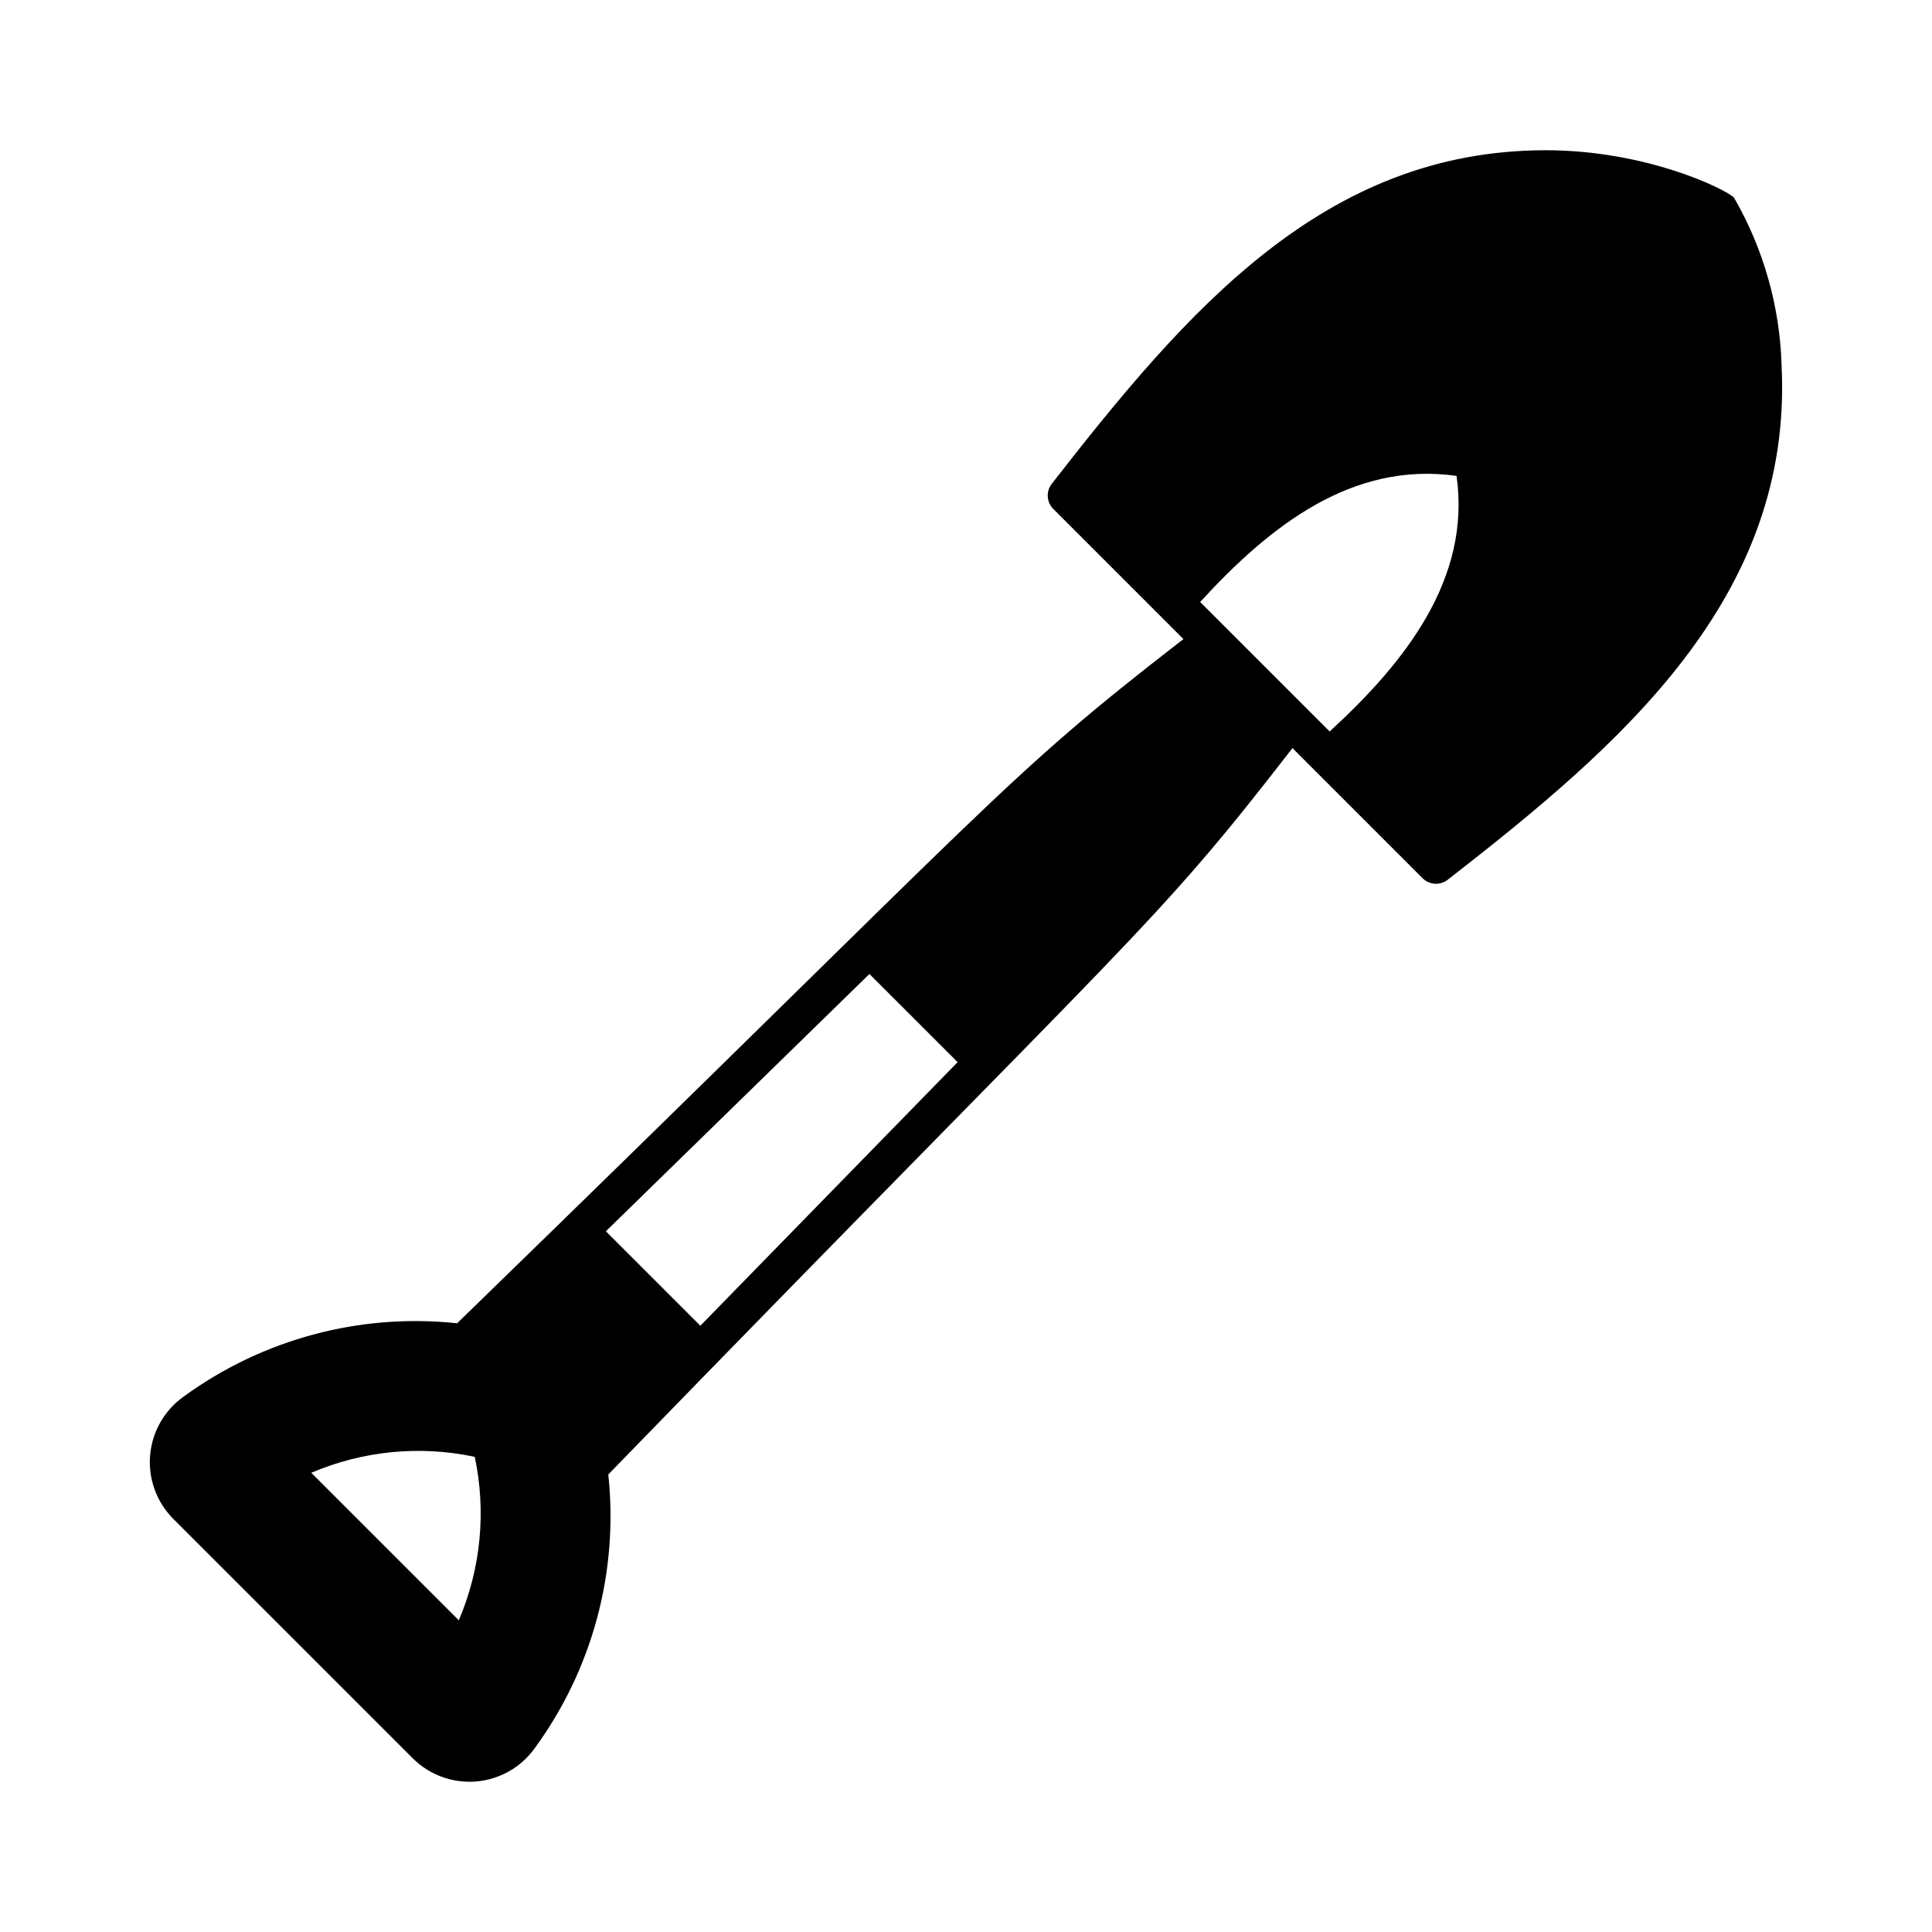
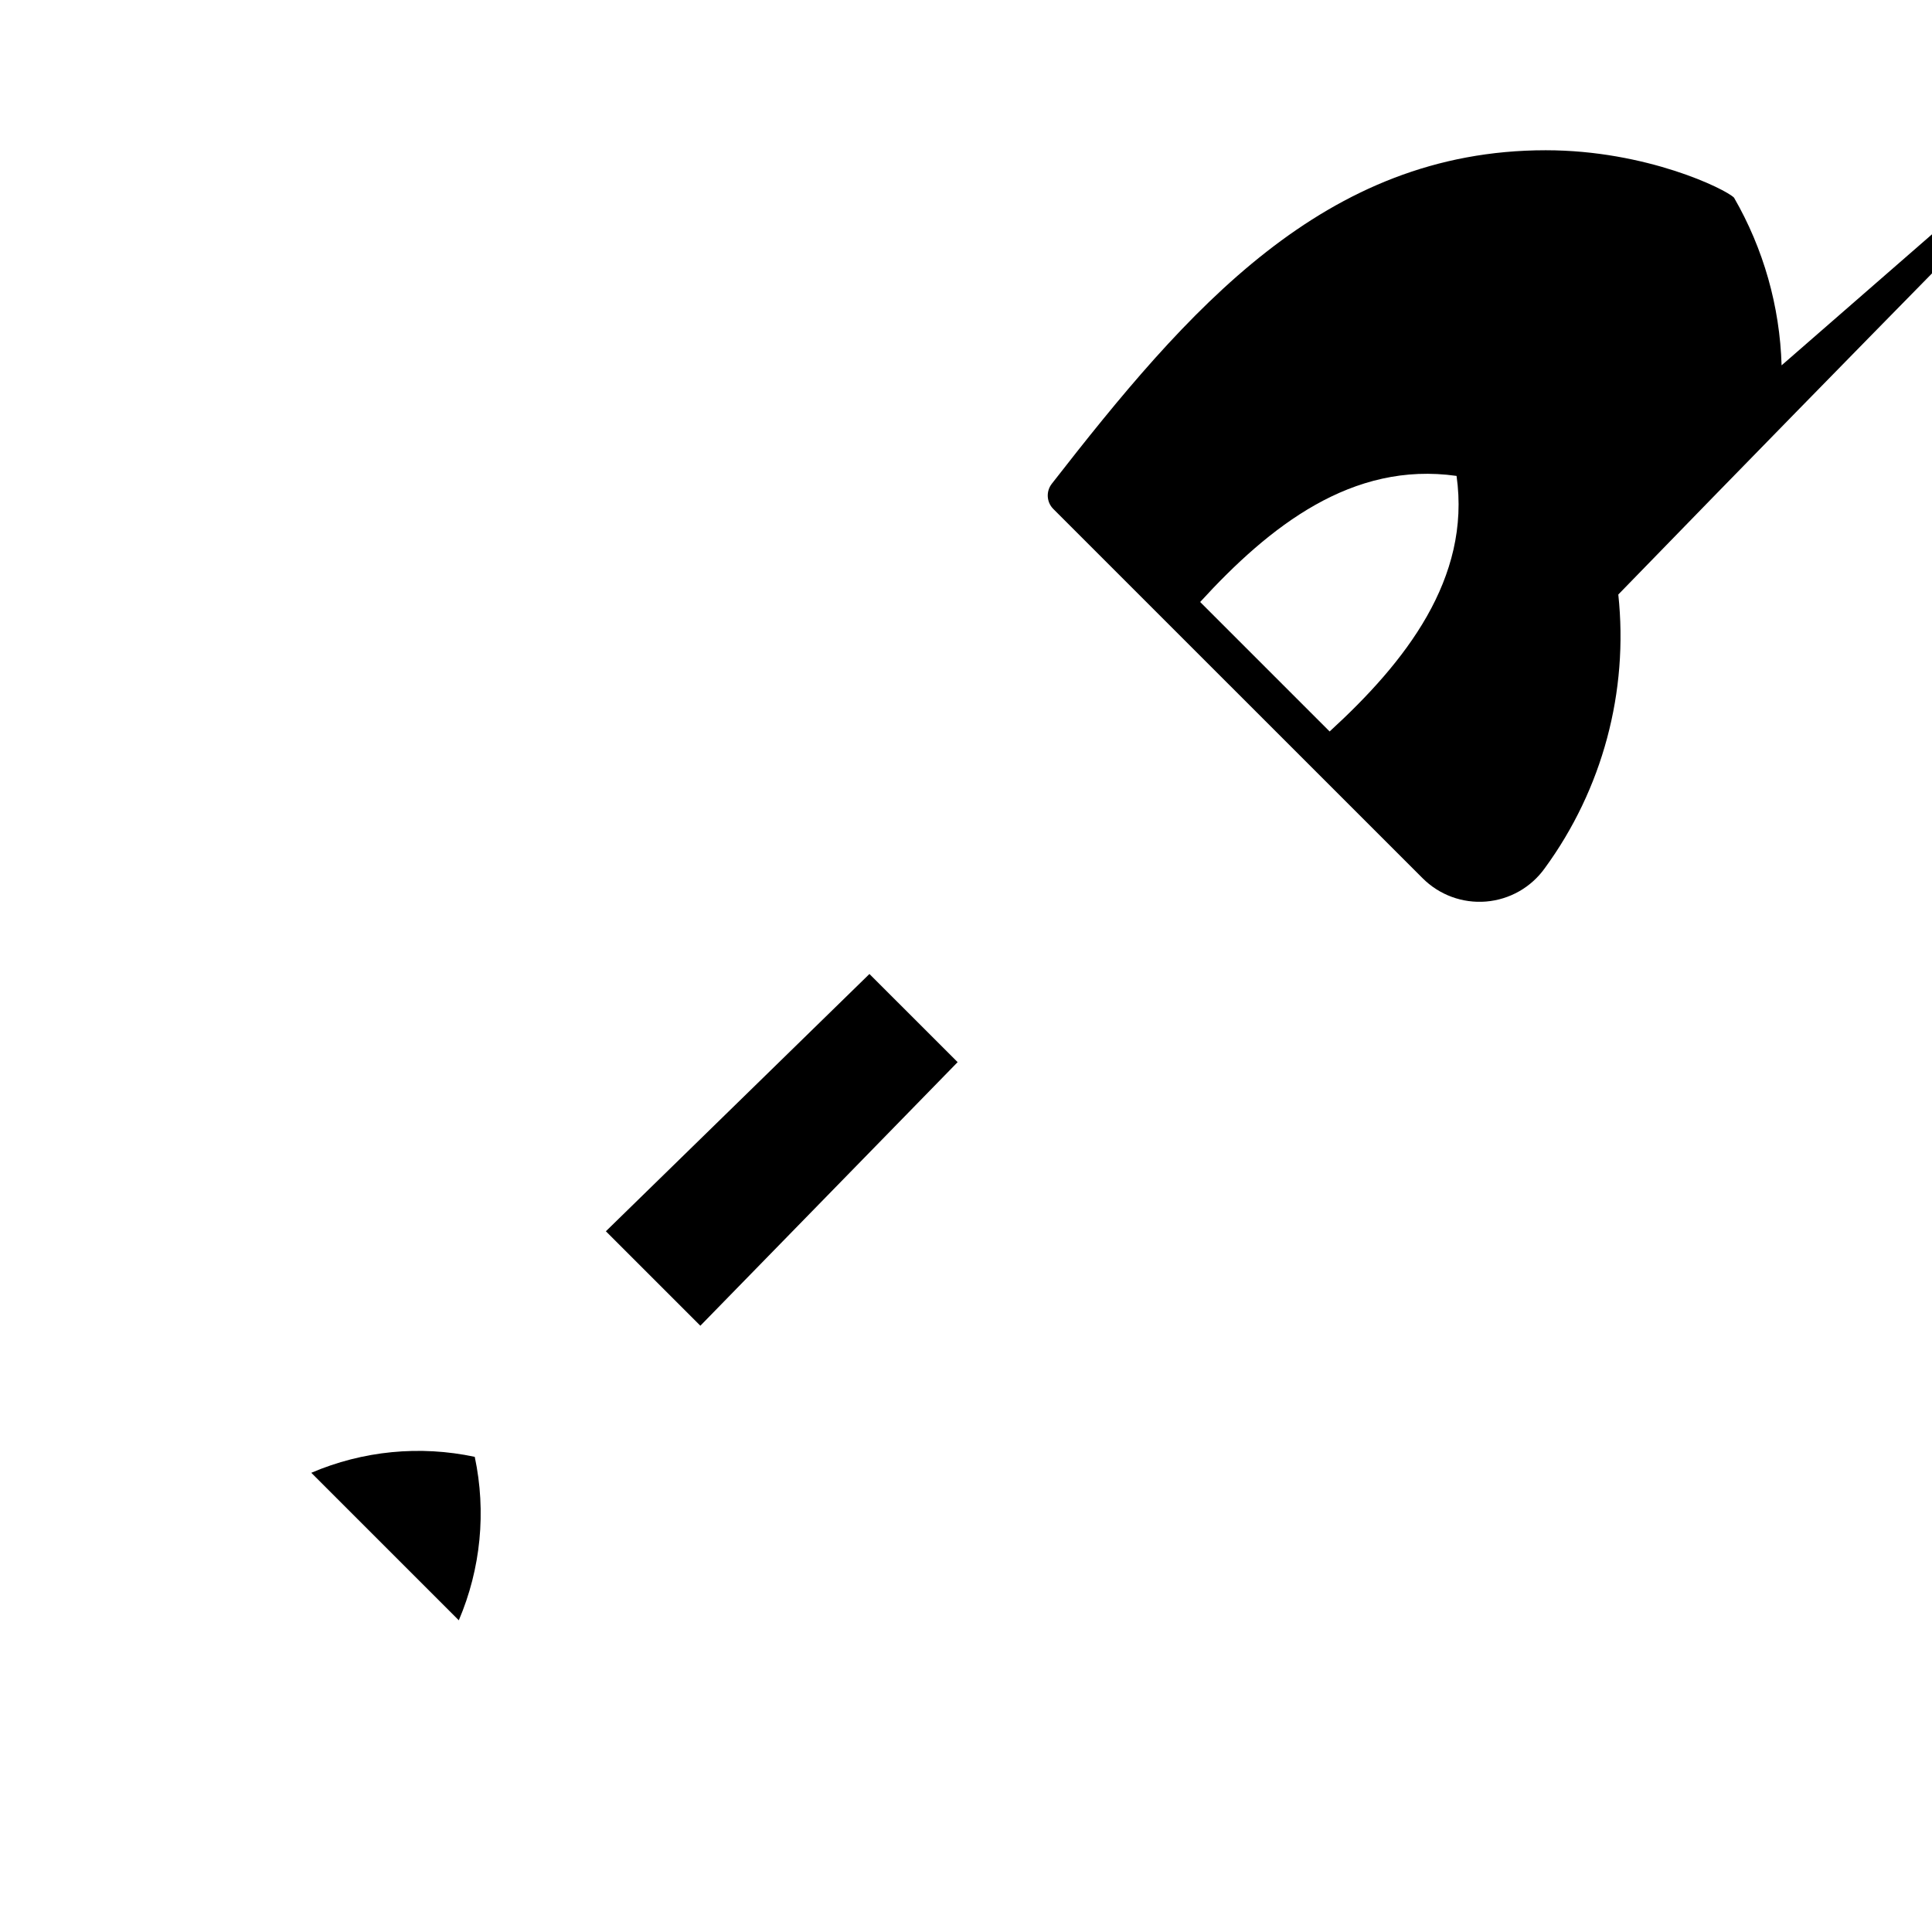
<svg xmlns="http://www.w3.org/2000/svg" fill="#000000" width="800px" height="800px" version="1.1" viewBox="144 144 512 512">
-   <path d="m616.14 240.82c-0.461-15.629-4.793-30.898-12.609-44.441-2.269-2.285-23.211-12.562-49.887-12.562-58.738 0-95.02 42.309-130.92 88.402h0.004c-1.562 2.008-1.387 4.863 0.41 6.66l34.484 34.484c-48.906 37.867-46.918 39.91-192.48 181.32-25.742-2.746-51.586 4.188-72.5 19.449-5.106 3.637-8.348 9.34-8.863 15.586-0.52 6.25 1.742 12.406 6.18 16.836l63.375 63.363c4.426 4.445 10.582 6.707 16.828 6.191 6.25-0.516 11.953-3.762 15.586-8.871 15.27-20.906 22.207-46.75 19.457-72.492 142.31-146.5 143.66-143.83 181.31-192.49l34.48 34.48h0.004c1.797 1.797 4.648 1.973 6.656 0.414 45.445-35.367 91.582-74.52 88.48-136.33zm-350.55 332.58-39.094-39.09v-0.004c13.656-5.844 28.789-7.32 43.32-4.227 3.086 14.531 1.609 29.66-4.227 43.32zm38.973-103.1 69.848-68.184 23.371 23.363-68.18 69.852zm225.44-200.18c3.859 27.238-13.621 49.414-33.637 67.727l-34.312-34.312c18.383-20.094 40.254-37.344 67.949-33.414z" />
+   <path d="m616.14 240.82c-0.461-15.629-4.793-30.898-12.609-44.441-2.269-2.285-23.211-12.562-49.887-12.562-58.738 0-95.02 42.309-130.92 88.402h0.004c-1.562 2.008-1.387 4.863 0.41 6.66l34.484 34.484l63.375 63.363c4.426 4.445 10.582 6.707 16.828 6.191 6.25-0.516 11.953-3.762 15.586-8.871 15.27-20.906 22.207-46.75 19.457-72.492 142.31-146.5 143.66-143.83 181.31-192.49l34.48 34.48h0.004c1.797 1.797 4.648 1.973 6.656 0.414 45.445-35.367 91.582-74.52 88.48-136.33zm-350.55 332.58-39.094-39.09v-0.004c13.656-5.844 28.789-7.32 43.32-4.227 3.086 14.531 1.609 29.66-4.227 43.32zm38.973-103.1 69.848-68.184 23.371 23.363-68.18 69.852zm225.44-200.18c3.859 27.238-13.621 49.414-33.637 67.727l-34.312-34.312c18.383-20.094 40.254-37.344 67.949-33.414z" />
</svg>